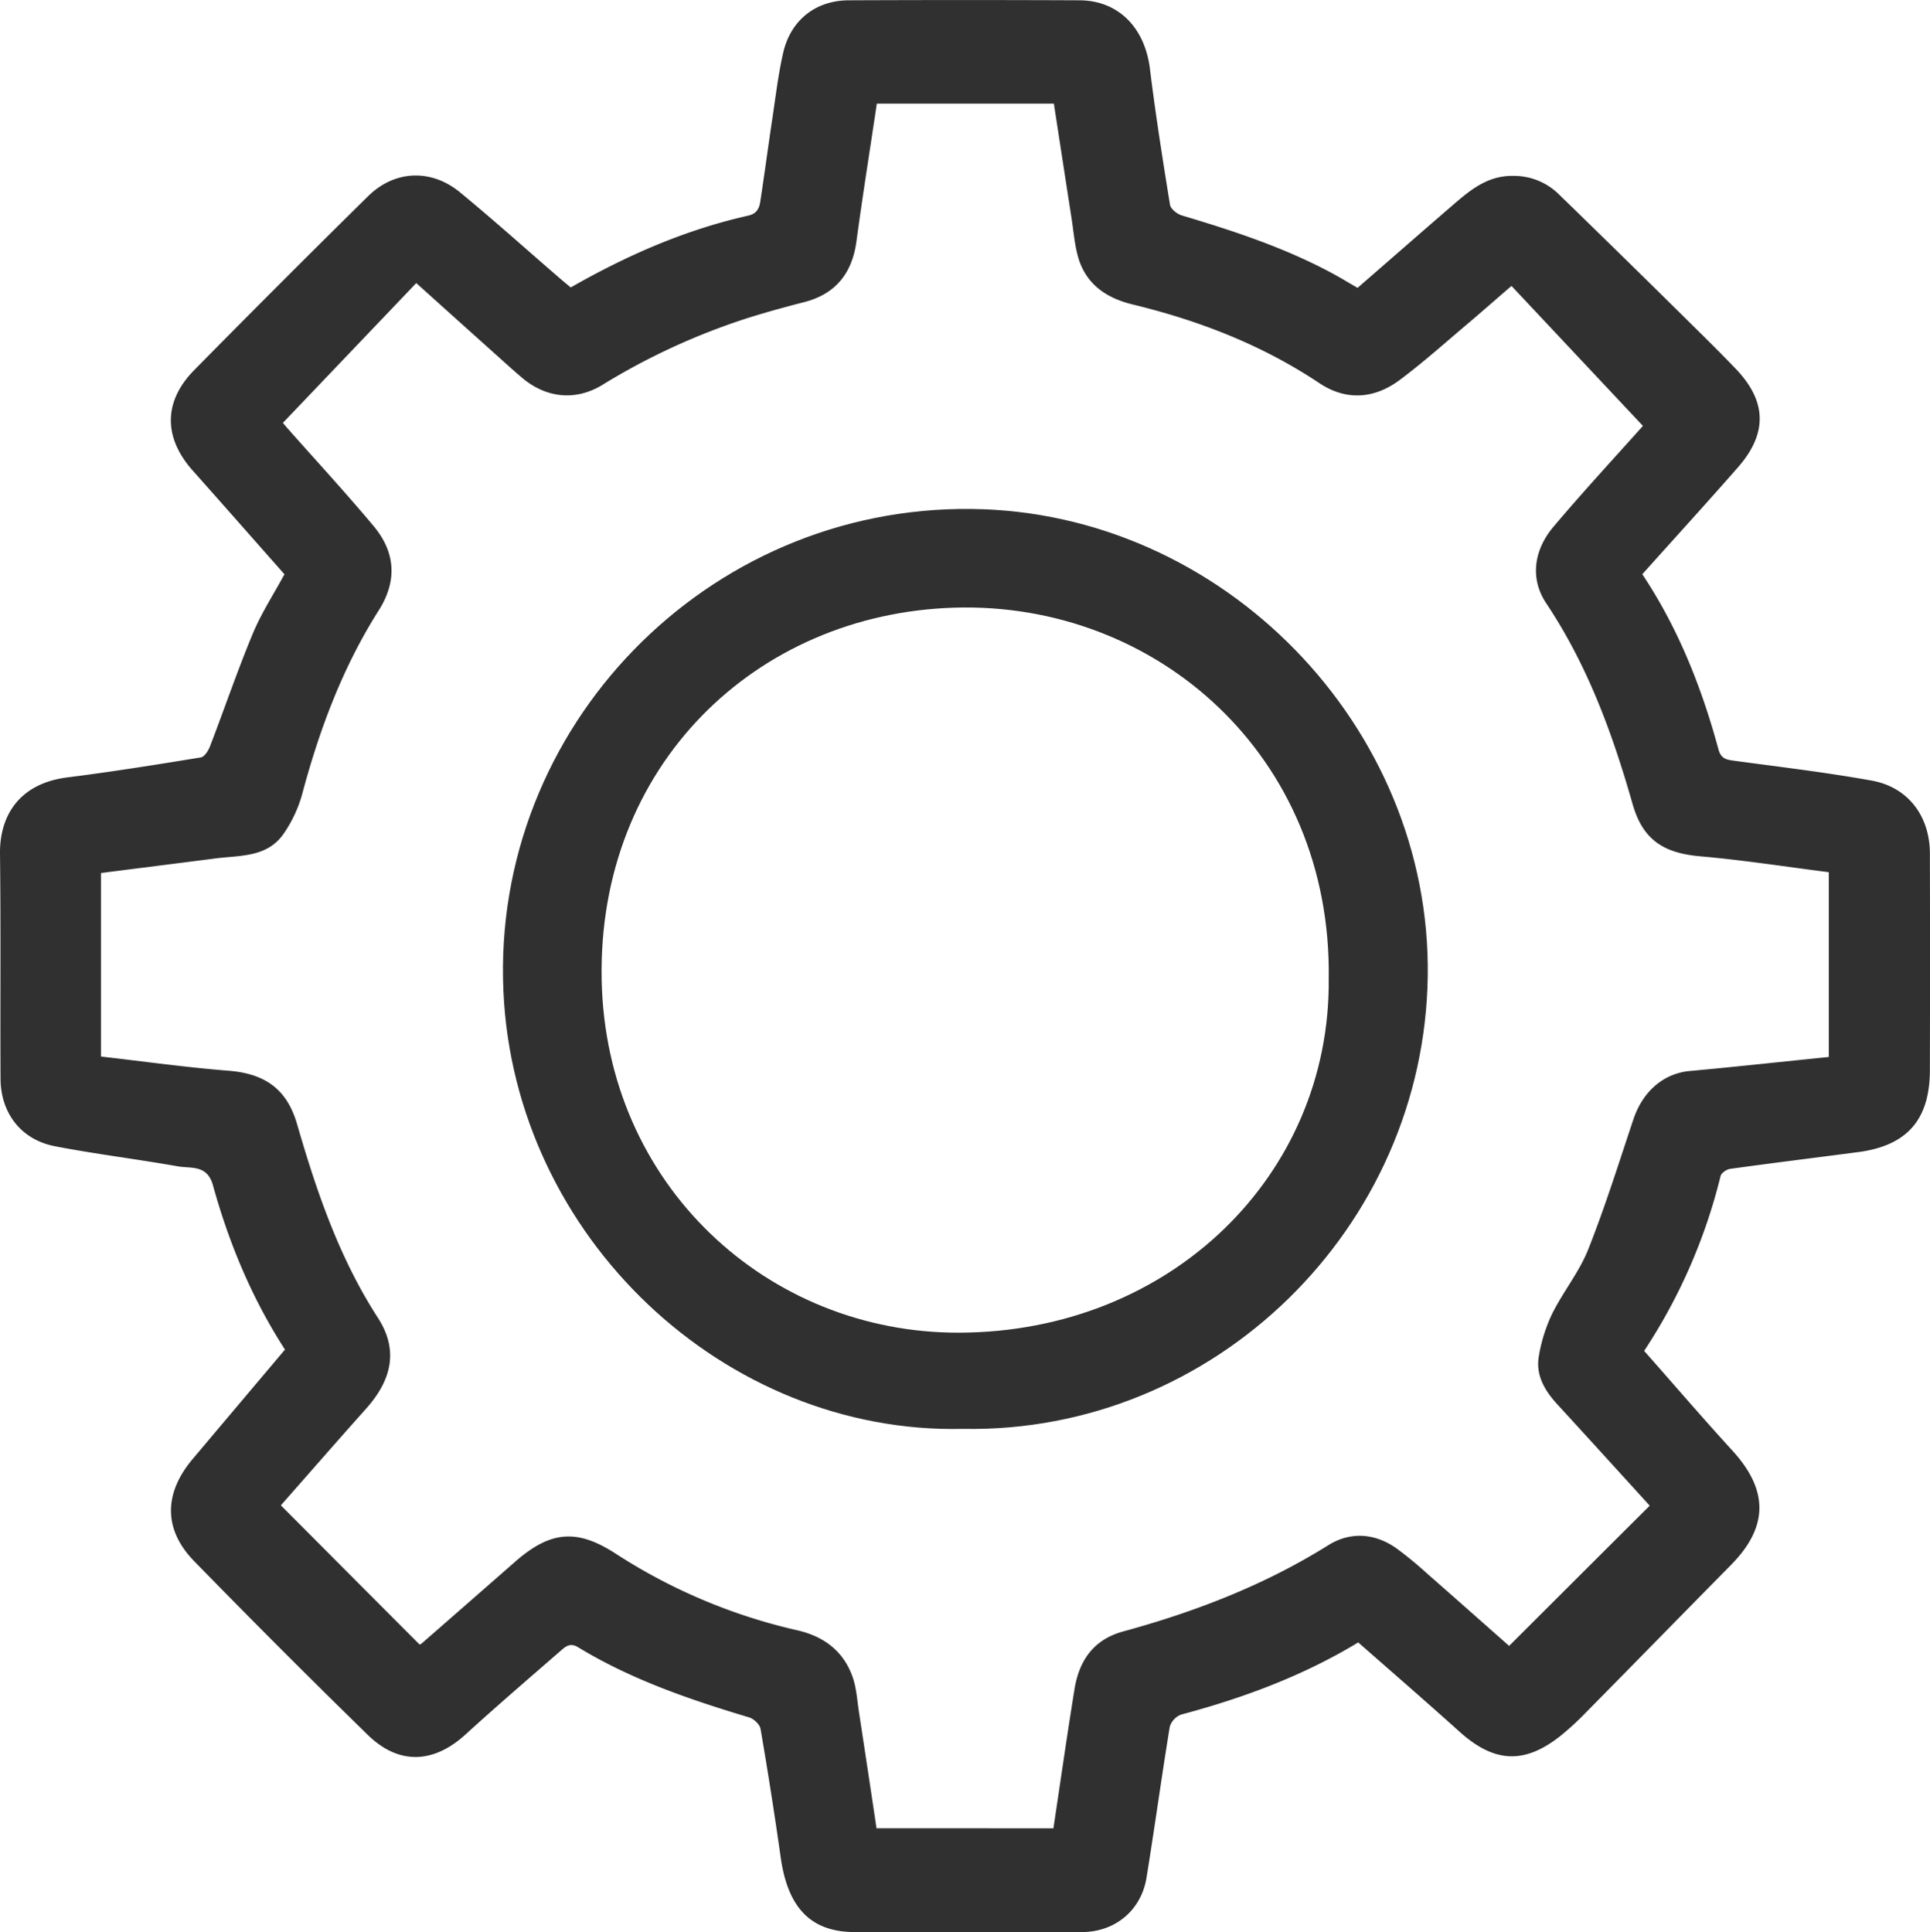
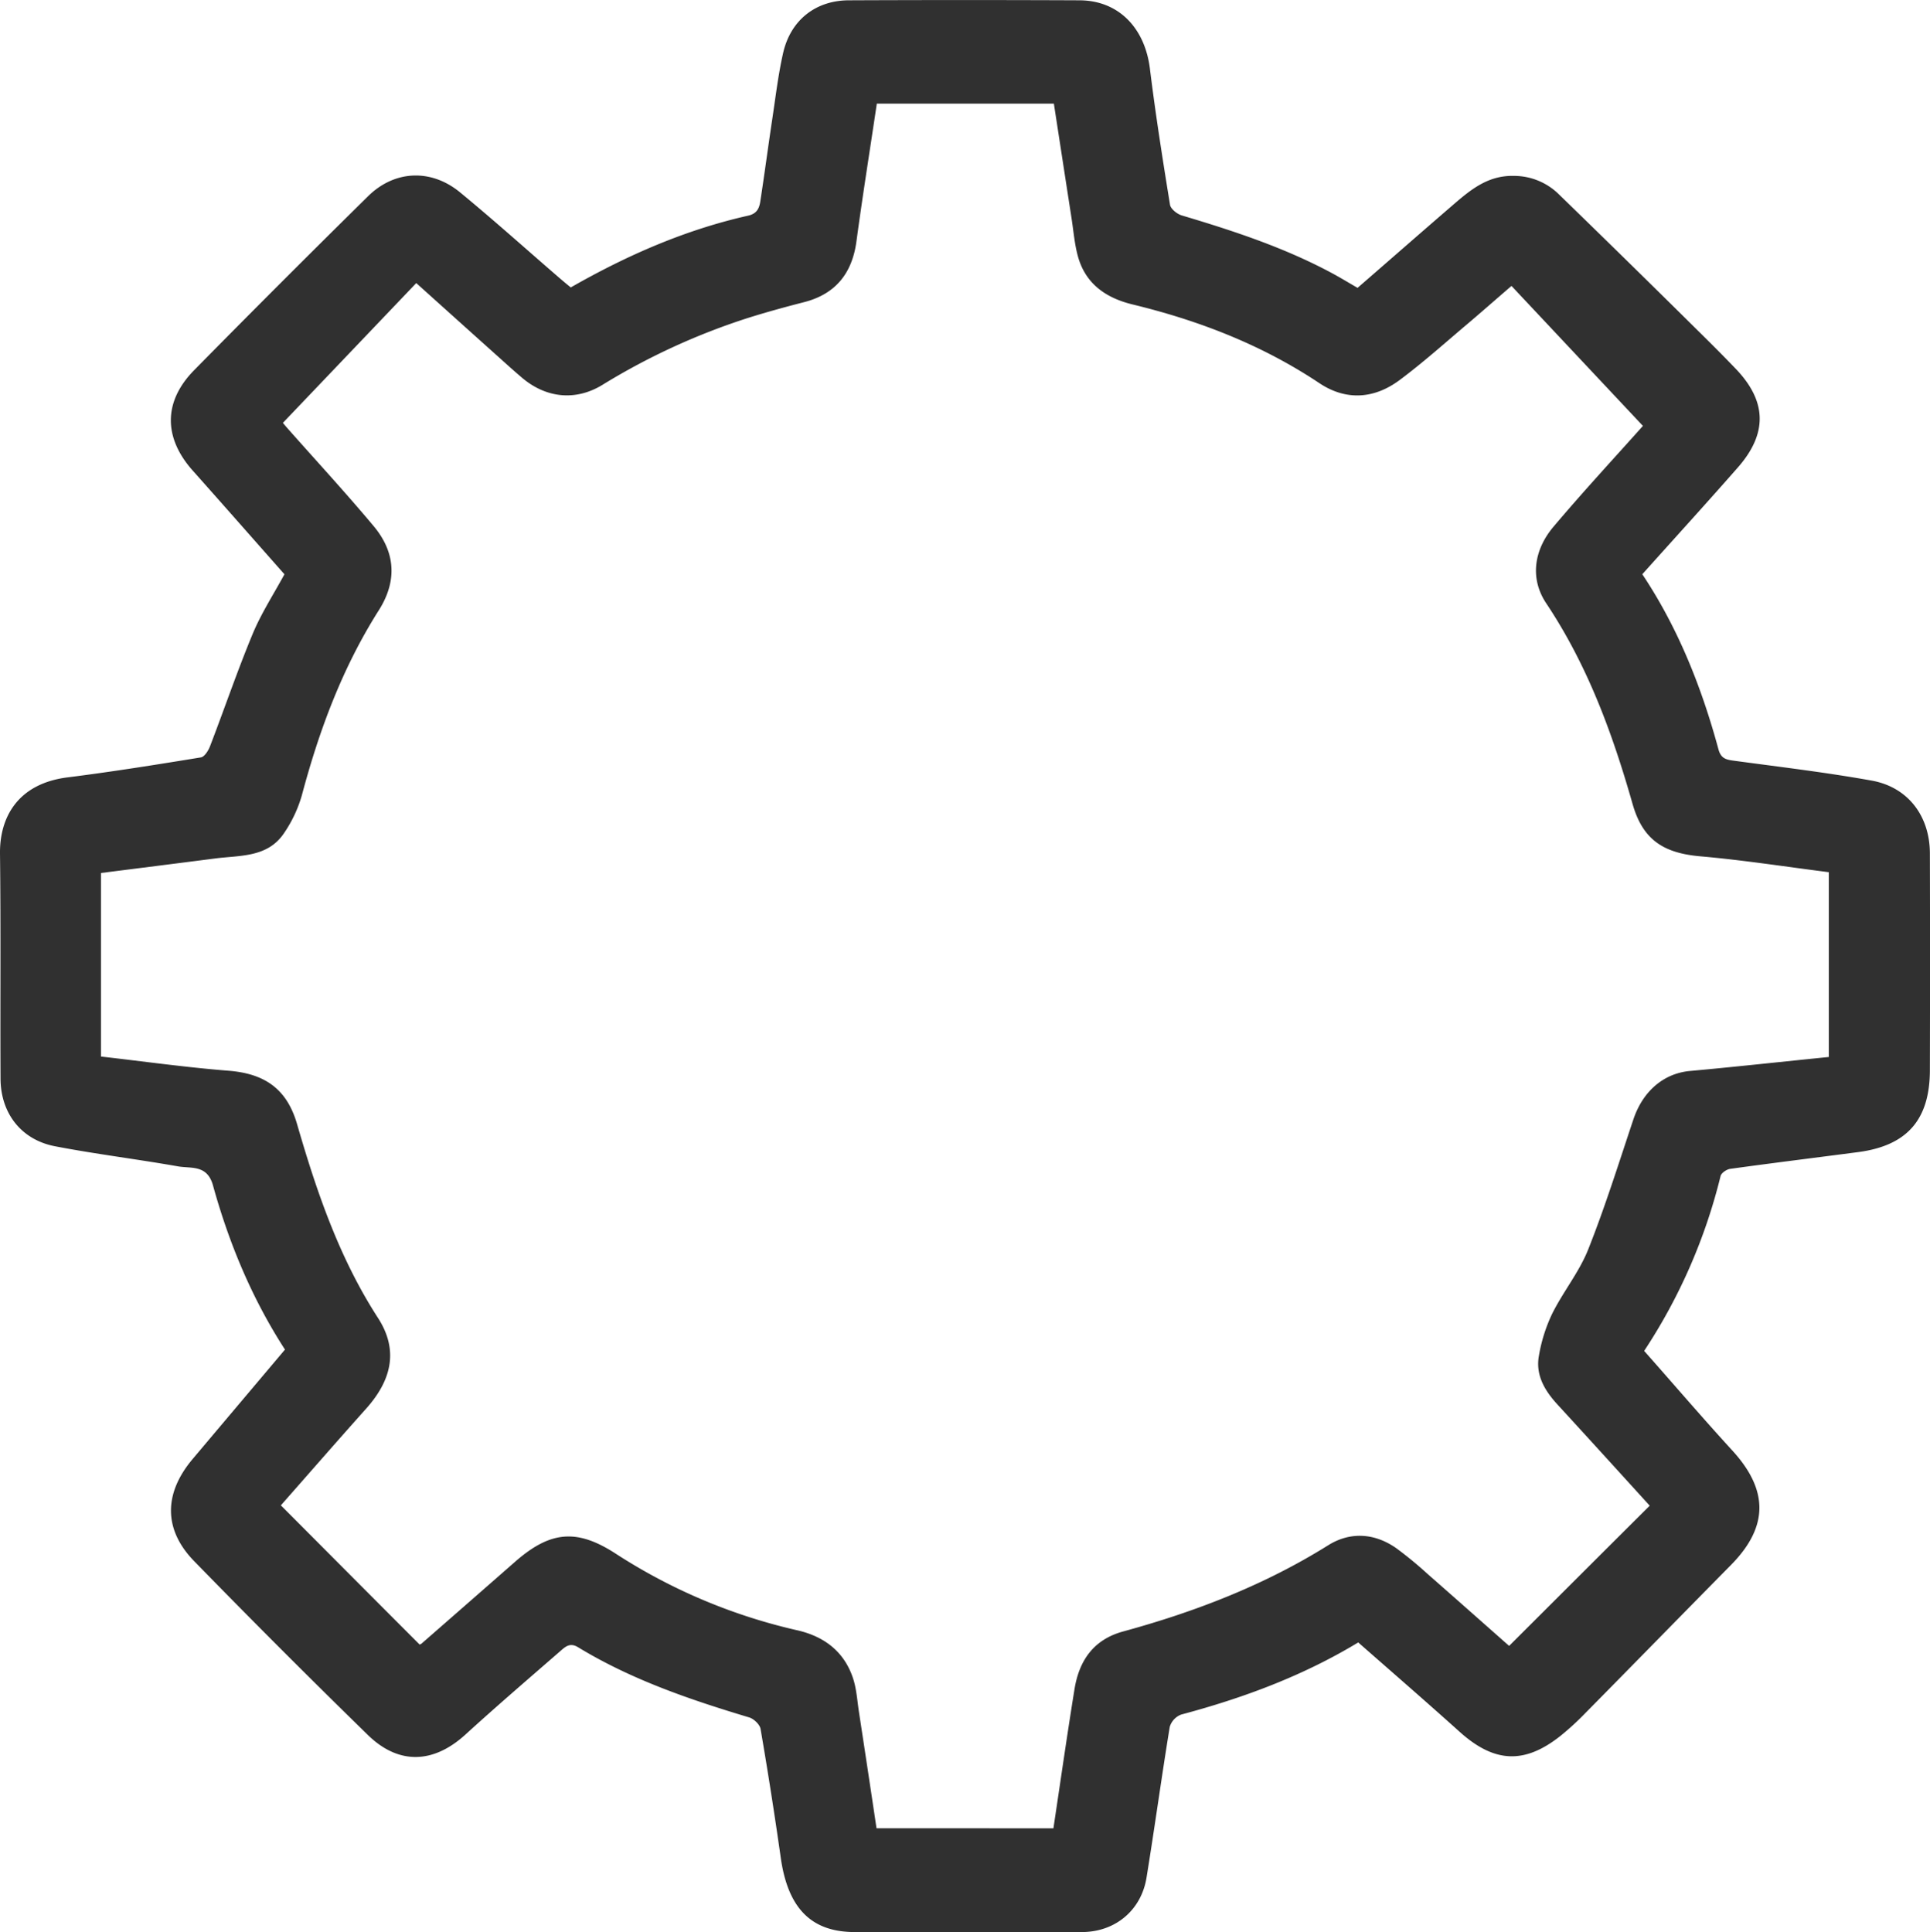
<svg xmlns="http://www.w3.org/2000/svg" id="Слой_1" data-name="Слой 1" viewBox="0 0 690.18 691.11">
  <defs>
    <style>.cls-1{fill:#303030;}</style>
  </defs>
  <path class="cls-1" d="M-72.45,531.38c-19.83,12-41.16,19.89-63.31,25.8a6.8,6.8,0,0,0-4.09,4.41c-2.94,18-5.39,36-8.31,53.95-1.9,11.66-11.2,19.39-23.05,19.43q-40.74.13-81.48,0c-15.52-.07-23.74-8.71-26.27-26.59q-3.27-23.08-7.22-46.07c-.28-1.59-2.4-3.61-4.07-4.11-21.24-6.38-42.15-13.51-61.22-25.12-3-1.82-4.69,0-6.48,1.54-11.3,9.83-22.67,19.59-33.73,29.68-11.41,10.41-23.83,11-34.93.18q-31.47-30.74-62.18-62.23c-11-11.34-10.8-24.28-.41-36.55,10.95-13,21.88-25.93,32.95-39.06-11.75-18.16-20-37.95-25.74-58.71-2.07-7.49-7.76-6-12.46-6.81-14.65-2.59-29.44-4.39-44.05-7.2-12.08-2.33-19.41-11.81-19.47-24.17-.13-26.83.13-53.66-.19-80.48-.15-12.89,6.26-25.06,24.23-27.3,15.91-2,31.76-4.54,47.59-7.13,1.31-.21,2.69-2.43,3.29-4,5.15-13.39,9.77-27,15.27-40.23,3.08-7.39,7.52-14.21,11.34-21.27-10.95-12.38-21.82-24.76-32.78-37.06-10.48-11.75-10.59-24.68.48-35.93q30.87-31.35,62.2-62.22c9.47-9.34,22.53-9.92,32.91-1.38,11.95,9.84,23.47,20.19,35.18,30.31,1.5,1.3,3,2.55,4.4,3.69,20.17-11.53,41-20.63,63.41-25.67,3.19-.71,4-2.69,4.37-5.12,1.51-9.82,2.81-19.68,4.29-29.51,1.18-7.84,2.11-15.76,3.85-23.48,2.66-11.79,11.61-18.88,23.54-18.92q41.24-.18,82.48,0c13.94.07,23.36,9.84,25.17,24.48,2,16.26,4.56,32.46,7.18,48.63.24,1.5,2.52,3.33,4.2,3.83,18.53,5.53,36.86,11.54,54,20.8,2.9,1.57,5.71,3.29,8.87,5.11,11-9.54,22.08-19.26,33.26-28.91,6.54-5.64,12.9-11.35,22.57-11.14A22.85,22.85,0,0,1-.76,13.38Q24,37.43,48.49,61.67c4.75,4.67,9.47,9.38,14.08,14.19,11.1,11.6,11.43,23.08.75,35.27-11.19,12.76-22.63,25.3-34.18,38.2,12.76,19.14,21.21,40.38,27.23,62.61.93,3.44,2.89,3.72,5.7,4.1,16.39,2.22,32.83,4.16,49.1,7.09,13,2.34,20.77,12.69,20.81,26q.11,38.73,0,77.48c0,17.75-8.11,27.07-25.58,29.39-15.27,2-30.57,3.89-45.84,6-1.27.17-3.15,1.46-3.43,2.56A199.52,199.52,0,0,1,29.8,427.11C40.33,439,50.59,451,61.26,462.66c13.06,14.23,13.06,27.33-.39,41C43.44,521.33,26.1,539.09,8.66,556.76a97.75,97.75,0,0,1-8.83,8.08c-12.9,10.21-23.66,9.6-36-1.48C-48.16,552.58-60.35,542-72.45,531.38Zm-109,66.48c2.52-16.73,4.87-33.25,7.53-49.71,1.65-10.23,6.77-17.79,17.4-20.69,25.79-7.05,50.51-16.56,73.34-30.84,7.83-4.9,16.58-4.41,24.38,1.09a137.18,137.18,0,0,1,11.15,9.18c9.83,8.61,19.6,17.29,29.16,25.73C-1.57,515.74,15,499.18,31.79,482.47c-11-12.11-22-24.2-33-36.2-4.59-5-7.89-10.56-6.62-17.46a56.62,56.62,0,0,1,4.7-14.92C.75,406.05,6.51,399,9.72,391c6.09-15.3,11-31.06,16.23-46.69,3.4-10.16,10.89-16.47,20.24-17.32,16.49-1.5,33-3.33,49.64-5v-66.1c-15.35-1.94-30.57-4.33-45.89-5.67-13.22-1.16-20.63-5.87-24.3-18.79-7.19-25.26-16.12-49.61-30.86-71.71-5.94-8.9-4.37-19.13,2.58-27.37,10.84-12.84,22.28-25.17,32-36.08l-47-50.06C-23.22,51-28.07,55.29-33,59.47c-8.14,6.86-16.07,14-24.59,20.36-9.07,6.78-19.16,7.55-28.76,1.15-20.51-13.69-43-22.38-66.84-28.16-9.44-2.3-16.75-7.32-19.48-17.12-1.23-4.44-1.59-9.12-2.3-13.7-2.12-13.68-4.22-27.37-6.32-41h-63.31c-2.48,16.65-5.09,33-7.3,49.34-1.57,11.56-7.65,18.83-18.71,21.67-6.7,1.72-13.39,3.55-20,5.63a237.9,237.9,0,0,0-52.19,24c-9.6,5.84-20.12,4.63-28.59-2.52-2.79-2.36-5.51-4.82-8.23-7.27-9.61-8.61-19.2-17.23-29.68-26.66l-47.7,50c.34.4,1.07,1.28,1.83,2.14,10.26,11.59,20.78,23,30.69,34.85,7.82,9.39,8.35,19.65,1.81,30-13,20.48-21.31,42.82-27.52,66.12A46.58,46.58,0,0,1-456.64,242c-5.92,8.76-15.81,7.82-24.72,9-13.62,1.76-27.24,3.47-40.69,5.18v65.65c15.46,1.76,30.42,3.87,45.45,5.06,13.09,1,21,6.48,24.66,19.05,7,24.2,15.09,47.93,28.9,69.3,7.79,12,4.51,22.79-4.2,32.54-10.3,11.53-20.45,23.19-30.48,34.57,16.61,16.66,33,33.16,49.63,49.79a2.12,2.12,0,0,0,.79-.44q16.73-14.61,33.43-29.25c12.59-11,22.08-11.83,36-2.75a201.2,201.2,0,0,0,65,27.38c9.53,2.22,16.56,7.6,19.72,17,1.3,3.87,1.53,8.1,2.16,12.19q3.18,20.78,6.28,41.57Z" transform="translate(558.16 56.06)" />
-   <path class="cls-1" d="M-213.77,455c-85.22,2-160.49-68.57-164.37-156.68-4.15-94.18,72.58-173.44,167.45-172.34,89.78,1,164.34,77.68,163.1,167.05C-48.85,383.1-123.74,456.63-213.77,455ZM-83,294.08c1.2-80-61.83-135-133.85-132.8C-288.09,163.44-344.48,218-343,294.34c1.43,73.49,59.44,126.43,127.78,126.25C-139.37,420.4-82.37,364.05-83,294.08Z" transform="translate(558.16 56.06)" />
</svg>